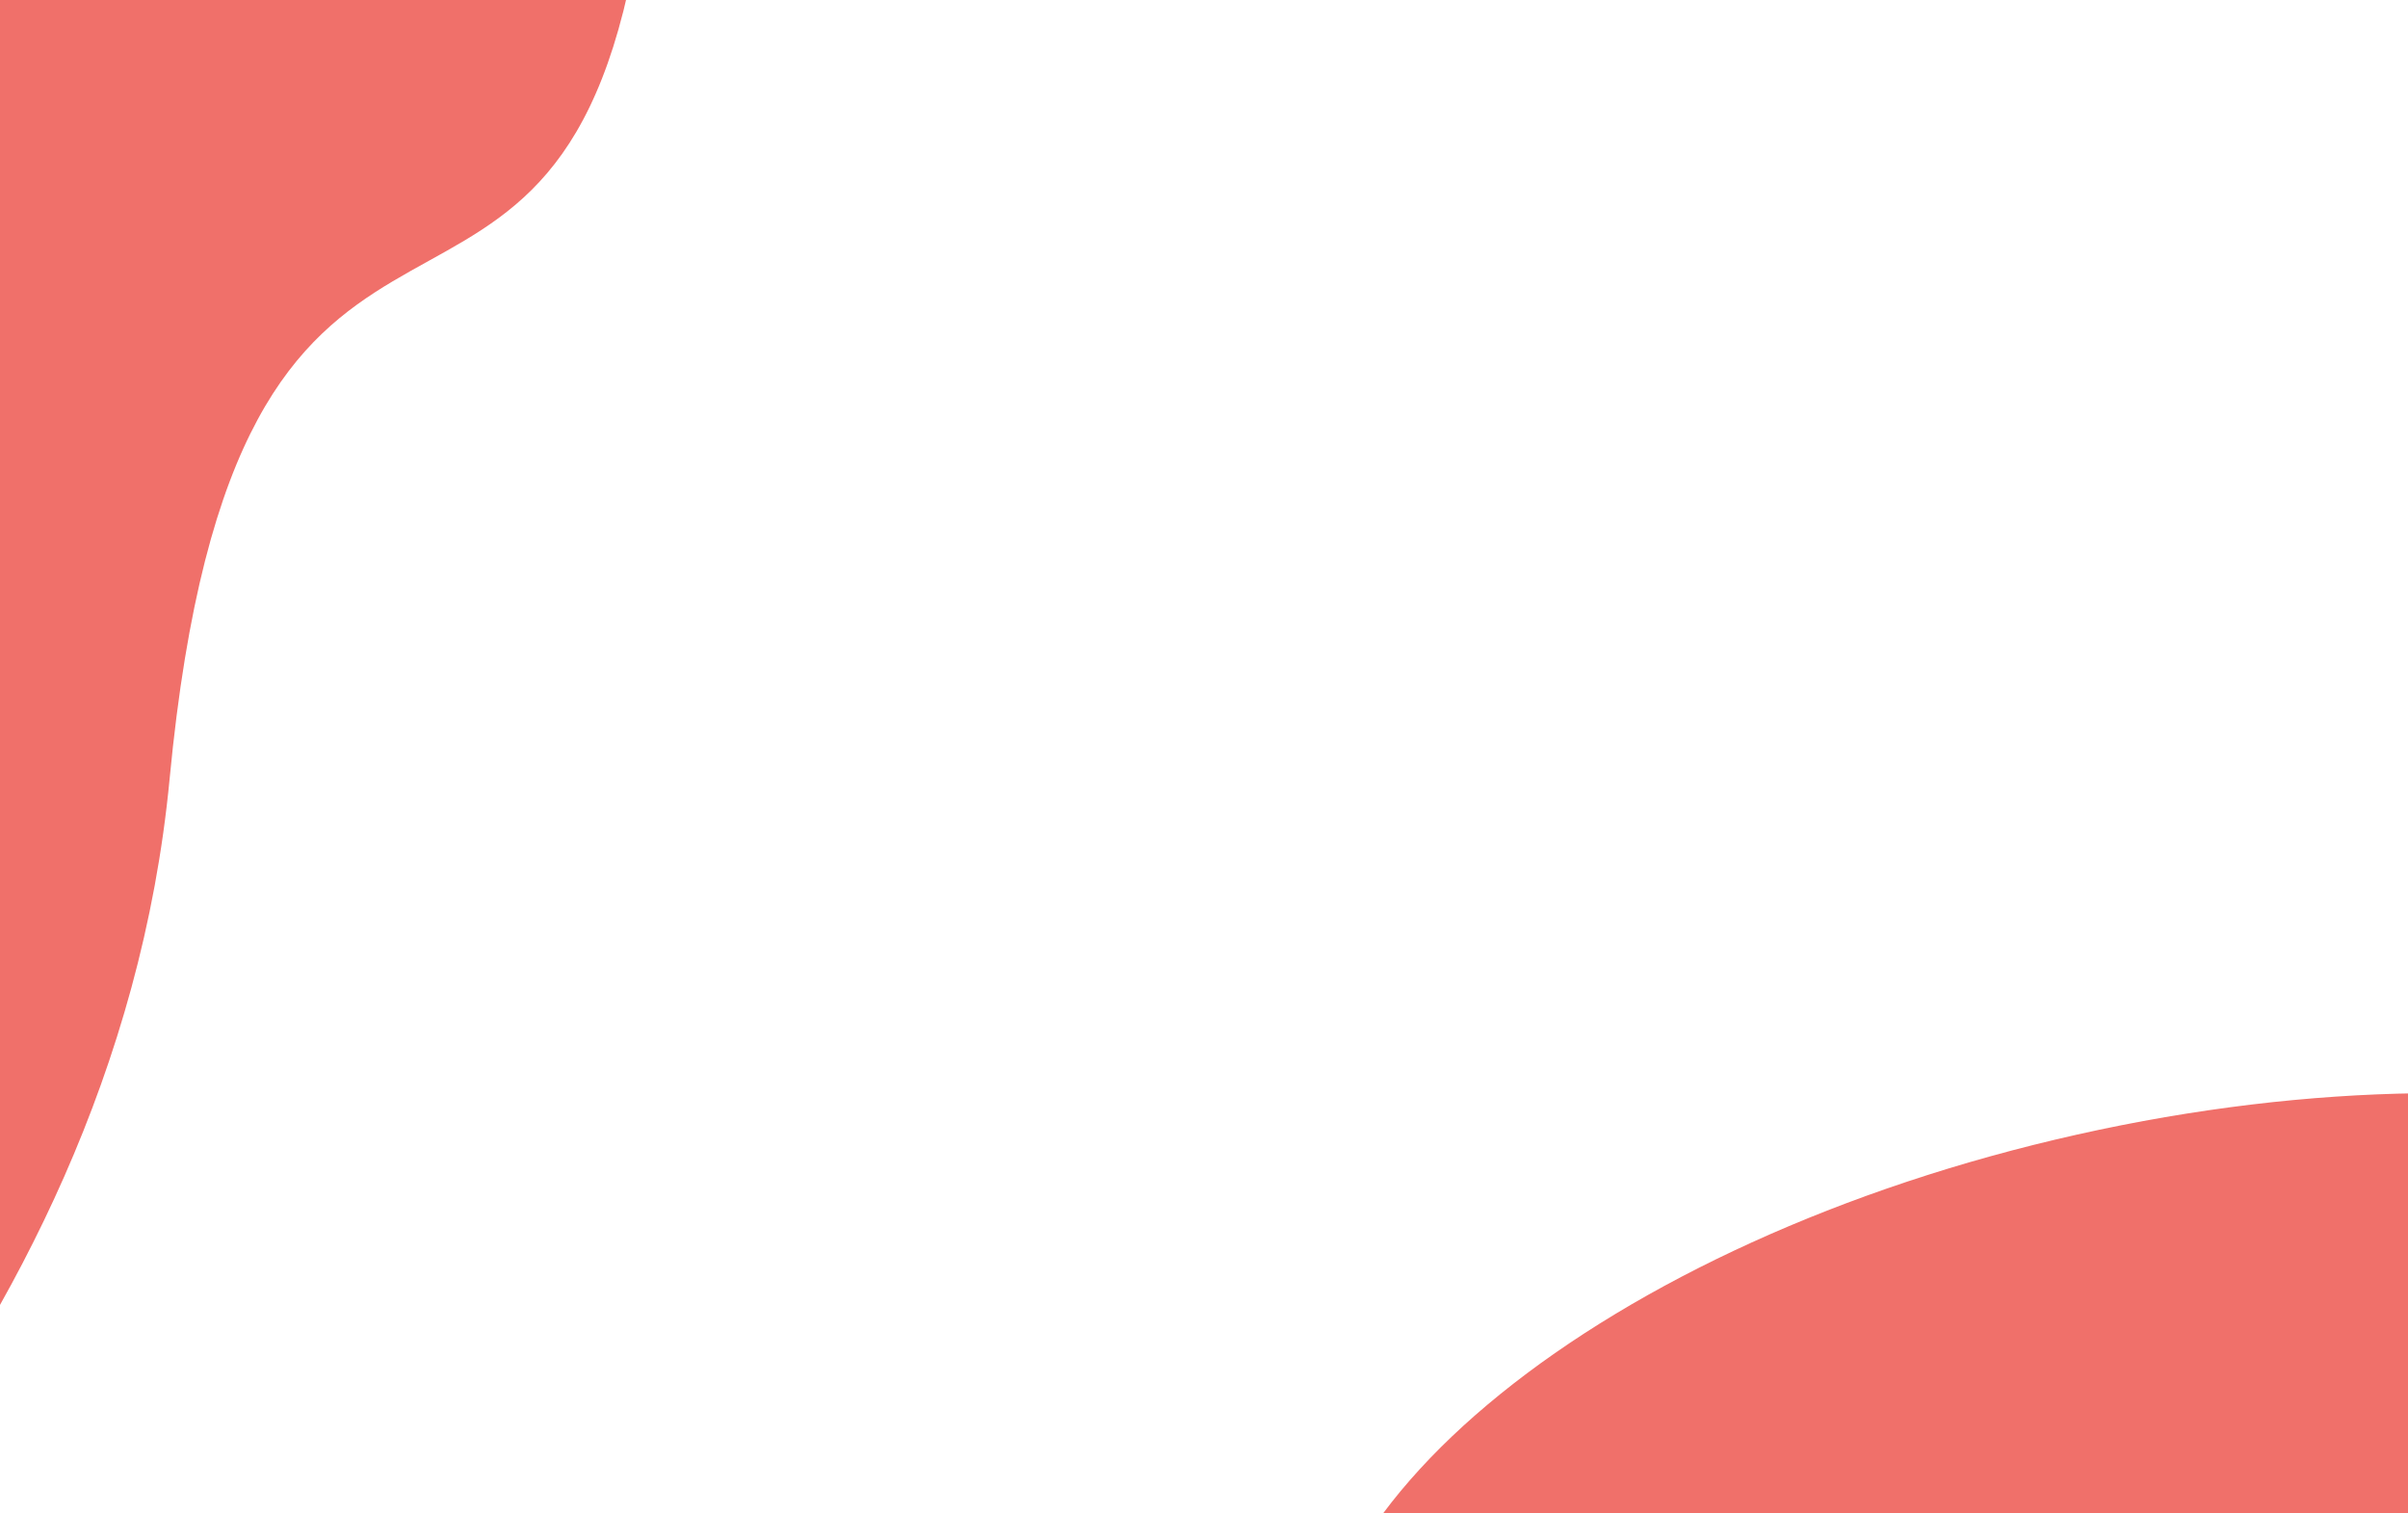
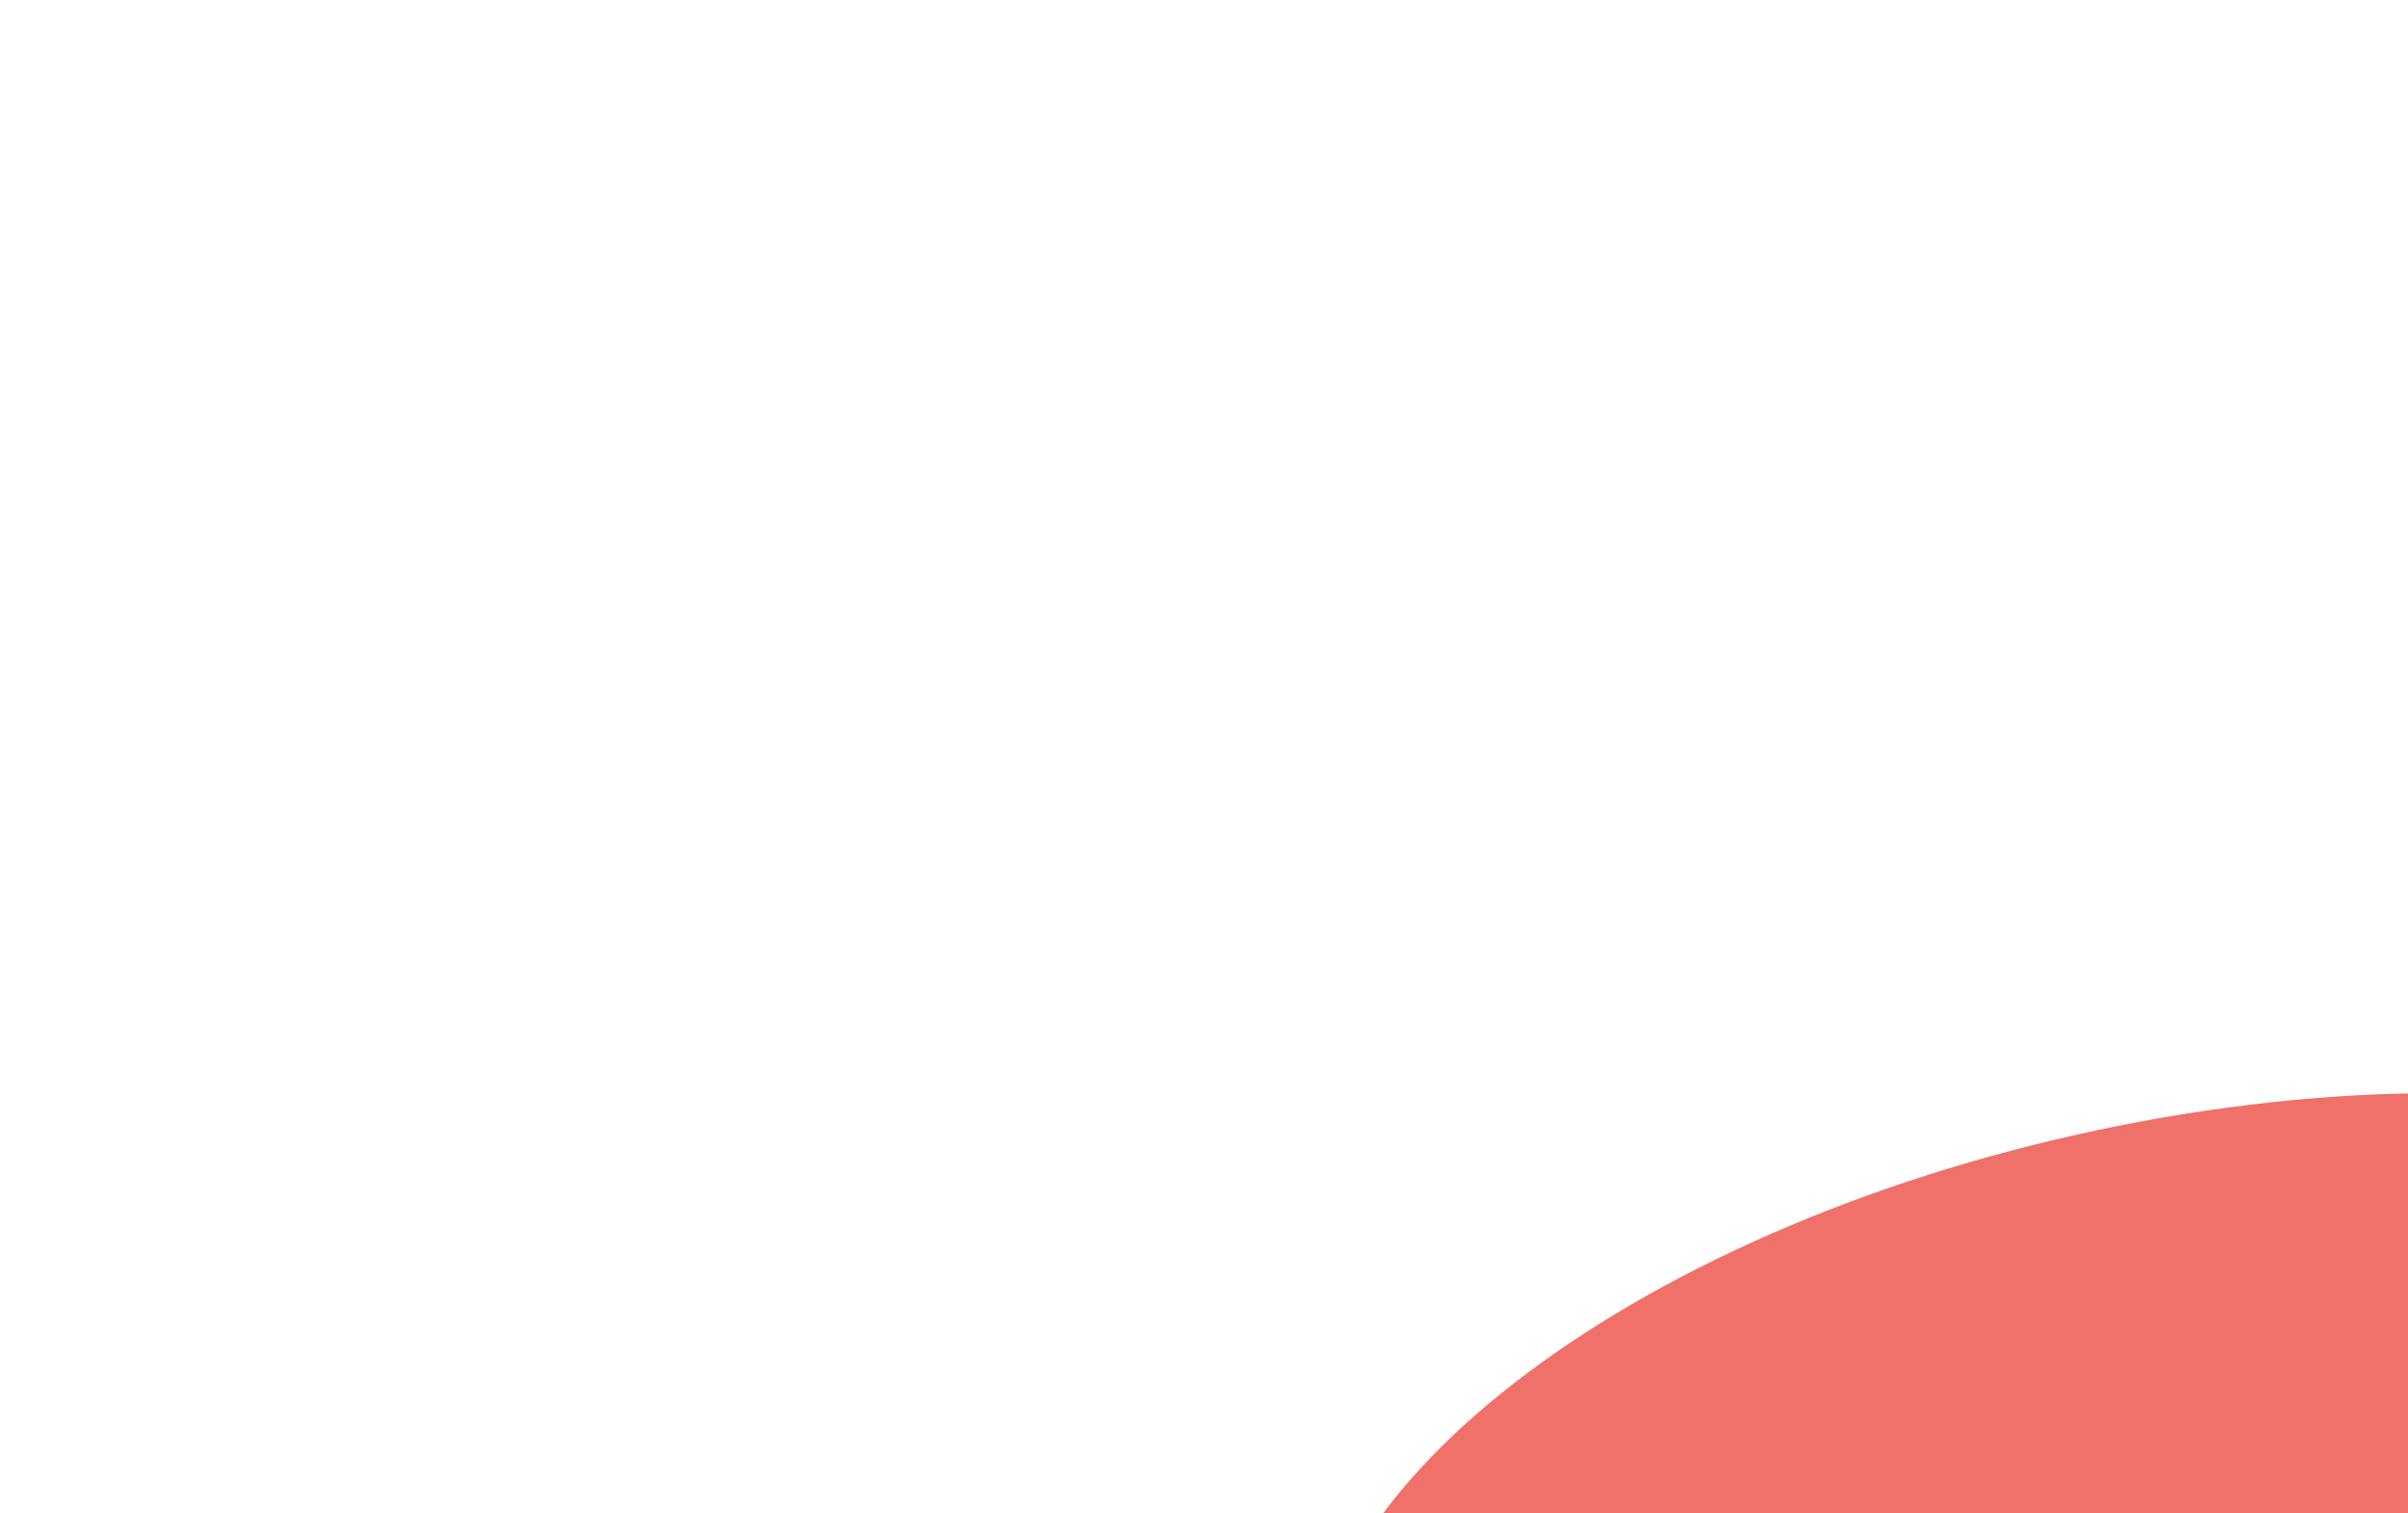
<svg xmlns="http://www.w3.org/2000/svg" viewBox="0 0 385 242" fill="none">
  <path d="M362.445 316.795C437.942 299.873 492.351 255.851 483.973 218.469C475.594 181.086 407.599 164.5 332.102 181.422C256.605 198.344 202.196 242.366 210.575 279.749C218.954 317.131 286.948 333.717 362.445 316.795Z" fill="#F0706A" />
-   <path d="M27.121 124.524C18.236 217.851 -54.938 277.725 -73.442 298.134L-91.007 296.271L5.661 -40.053L101.118 -4.716C86.798 68.032 37.831 12.018 27.121 124.524Z" fill="#F0706A" />
</svg>